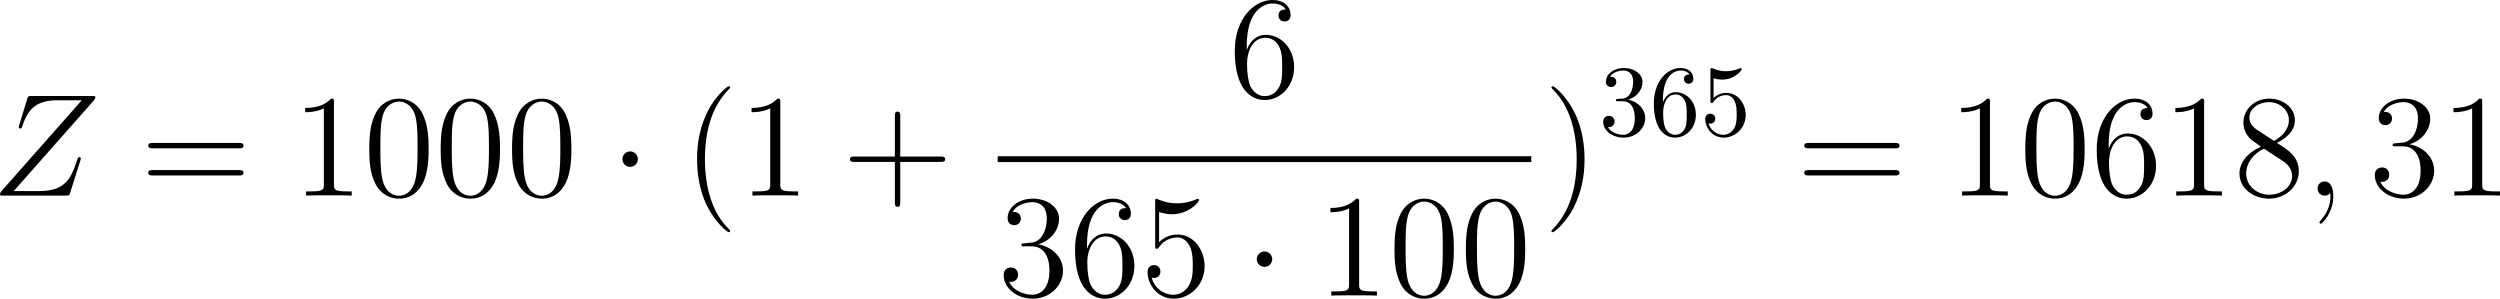
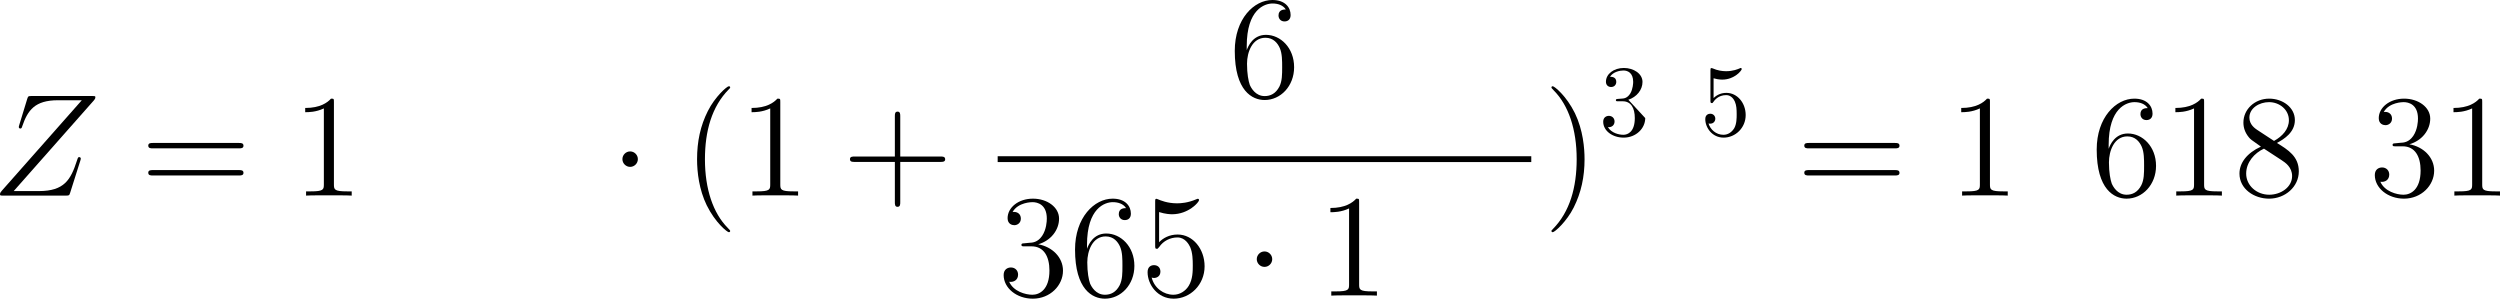
<svg xmlns="http://www.w3.org/2000/svg" height="33.208pt" version="1.1" viewBox="-.466 -.282 277.954 33.208" width="277.954pt">
  <defs>
-     <path d="M2.889-3.507C3.706-3.776 4.284-4.473 4.284-5.26C4.284-6.077 3.407-6.635 2.451-6.635C1.445-6.635 .687-6.037 .687-5.28C.687-4.951 .907-4.762 1.196-4.762C1.504-4.762 1.704-4.981 1.704-5.27C1.704-5.768 1.235-5.768 1.086-5.768C1.395-6.257 2.052-6.386 2.411-6.386C2.819-6.386 3.367-6.167 3.367-5.27C3.367-5.151 3.347-4.573 3.088-4.134C2.79-3.656 2.451-3.626 2.202-3.616C2.122-3.606 1.883-3.587 1.813-3.587C1.733-3.577 1.664-3.567 1.664-3.467C1.664-3.357 1.733-3.357 1.903-3.357H2.341C3.158-3.357 3.527-2.68 3.527-1.704C3.527-.349 2.839-.06 2.401-.06C1.973-.06 1.225-.229 .877-.817C1.225-.767 1.534-.986 1.534-1.365C1.534-1.724 1.265-1.923 .976-1.923C.737-1.923 .418-1.783 .418-1.345C.418-.438 1.345 .219 2.431 .219C3.646 .219 4.553-.687 4.553-1.704C4.553-2.521 3.925-3.298 2.889-3.507Z" id="g3-51" />
+     <path d="M2.889-3.507C3.706-3.776 4.284-4.473 4.284-5.26C4.284-6.077 3.407-6.635 2.451-6.635C1.445-6.635 .687-6.037 .687-5.28C.687-4.951 .907-4.762 1.196-4.762C1.504-4.762 1.704-4.981 1.704-5.27C1.704-5.768 1.235-5.768 1.086-5.768C1.395-6.257 2.052-6.386 2.411-6.386C2.819-6.386 3.367-6.167 3.367-5.27C3.367-5.151 3.347-4.573 3.088-4.134C2.79-3.656 2.451-3.626 2.202-3.616C2.122-3.606 1.883-3.587 1.813-3.587C1.733-3.577 1.664-3.567 1.664-3.467C1.664-3.357 1.733-3.357 1.903-3.357H2.341C3.158-3.357 3.527-2.68 3.527-1.704C3.527-.349 2.839-.06 2.401-.06C1.973-.06 1.225-.229 .877-.817C1.225-.767 1.534-.986 1.534-1.365C1.534-1.724 1.265-1.923 .976-1.923C.737-1.923 .418-1.783 .418-1.345C.418-.438 1.345 .219 2.431 .219C3.646 .219 4.553-.687 4.553-1.704Z" id="g3-51" />
    <path d="M4.473-2.002C4.473-3.188 3.656-4.184 2.58-4.184C2.102-4.184 1.674-4.025 1.315-3.676V-5.619C1.514-5.559 1.843-5.489 2.162-5.489C3.387-5.489 4.085-6.396 4.085-6.526C4.085-6.585 4.055-6.635 3.985-6.635C3.975-6.635 3.955-6.635 3.905-6.605C3.706-6.516 3.218-6.316 2.55-6.316C2.152-6.316 1.694-6.386 1.225-6.595C1.146-6.625 1.126-6.625 1.106-6.625C1.006-6.625 1.006-6.545 1.006-6.386V-3.437C1.006-3.258 1.006-3.178 1.146-3.178C1.215-3.178 1.235-3.208 1.275-3.268C1.385-3.427 1.753-3.965 2.56-3.965C3.078-3.965 3.328-3.507 3.407-3.328C3.567-2.959 3.587-2.57 3.587-2.072C3.587-1.724 3.587-1.126 3.347-.707C3.108-.319 2.74-.06 2.281-.06C1.554-.06 .986-.588 .817-1.176C.847-1.166 .877-1.156 .986-1.156C1.315-1.156 1.484-1.405 1.484-1.644S1.315-2.132 .986-2.132C.847-2.132 .498-2.062 .498-1.604C.498-.747 1.186 .219 2.301 .219C3.457 .219 4.473-.737 4.473-2.002Z" id="g3-53" />
-     <path d="M1.315-3.268V-3.507C1.315-6.027 2.55-6.386 3.059-6.386C3.298-6.386 3.716-6.326 3.935-5.988C3.786-5.988 3.387-5.988 3.387-5.539C3.387-5.23 3.626-5.081 3.846-5.081C4.005-5.081 4.304-5.171 4.304-5.559C4.304-6.157 3.866-6.635 3.039-6.635C1.763-6.635 .418-5.35 .418-3.148C.418-.488 1.574 .219 2.501 .219C3.606 .219 4.553-.717 4.553-2.032C4.553-3.298 3.666-4.254 2.56-4.254C1.883-4.254 1.514-3.746 1.315-3.268ZM2.501-.06C1.873-.06 1.574-.658 1.514-.807C1.335-1.275 1.335-2.072 1.335-2.252C1.335-3.029 1.654-4.025 2.55-4.025C2.71-4.025 3.168-4.025 3.477-3.407C3.656-3.039 3.656-2.531 3.656-2.042C3.656-1.564 3.656-1.066 3.487-.707C3.188-.11 2.73-.06 2.501-.06Z" id="g3-54" />
    <path d="M2.754-3.587C2.754-4.003 2.41-4.347 1.994-4.347S1.234-4.003 1.234-3.587S1.578-2.826 1.994-2.826S2.754-3.171 2.754-3.587Z" id="g0-1" />
    <path d="M4.663 3.486C4.663 3.443 4.663 3.414 4.419 3.171C2.984 1.722 2.181-.646 2.181-3.572C2.181-6.355 2.855-8.751 4.519-10.444C4.663-10.573 4.663-10.602 4.663-10.645C4.663-10.731 4.591-10.76 4.533-10.76C4.347-10.76 3.171-9.727 2.468-8.321C1.736-6.872 1.406-5.337 1.406-3.572C1.406-2.295 1.607-.588 2.353 .947C3.199 2.668 4.376 3.601 4.533 3.601C4.591 3.601 4.663 3.572 4.663 3.486Z" id="g2-40" />
    <path d="M4.046-3.572C4.046-4.663 3.902-6.441 3.099-8.106C2.252-9.827 1.076-10.76 .918-10.76C.861-10.76 .789-10.731 .789-10.645C.789-10.602 .789-10.573 1.033-10.329C2.468-8.88 3.271-6.513 3.271-3.587C3.271-.803 2.597 1.592 .933 3.285C.789 3.414 .789 3.443 .789 3.486C.789 3.572 .861 3.601 .918 3.601C1.105 3.601 2.281 2.568 2.984 1.162C3.716-.301 4.046-1.851 4.046-3.572Z" id="g2-41" />
    <path d="M5.724-3.314H9.684C9.885-3.314 10.143-3.314 10.143-3.572C10.143-3.845 9.899-3.845 9.684-3.845H5.724V-7.804C5.724-8.005 5.724-8.263 5.466-8.263C5.193-8.263 5.193-8.02 5.193-7.804V-3.845H1.234C1.033-3.845 .775-3.845 .775-3.587C.775-3.314 1.019-3.314 1.234-3.314H5.193V.646C5.193 .846 5.193 1.105 5.452 1.105C5.724 1.105 5.724 .861 5.724 .646V-3.314Z" id="g2-43" />
-     <path d="M6.427-4.591C6.427-5.782 6.355-6.944 5.839-8.034C5.251-9.225 4.218-9.54 3.515-9.54C2.683-9.54 1.664-9.124 1.133-7.933C.732-7.03 .588-6.14 .588-4.591C.588-3.199 .689-2.152 1.205-1.133C1.765-.043 2.754 .301 3.5 .301C4.749 .301 5.466-.445 5.882-1.277C6.398-2.353 6.427-3.759 6.427-4.591ZM3.5 .014C3.041 .014 2.109-.244 1.836-1.808C1.679-2.668 1.679-3.759 1.679-4.763C1.679-5.939 1.679-7.001 1.908-7.847C2.152-8.809 2.884-9.253 3.5-9.253C4.046-9.253 4.878-8.923 5.15-7.69C5.337-6.872 5.337-5.738 5.337-4.763C5.337-3.802 5.337-2.711 5.179-1.836C4.906-.258 4.003 .014 3.5 .014Z" id="g2-48" />
    <path d="M4.132-9.196C4.132-9.526 4.132-9.54 3.845-9.54C3.5-9.153 2.783-8.622 1.306-8.622V-8.206C1.635-8.206 2.353-8.206 3.142-8.579V-1.105C3.142-.588 3.099-.416 1.836-.416H1.392V0C1.779-.029 3.171-.029 3.644-.029S5.495-.029 5.882 0V-.416H5.437C4.175-.416 4.132-.588 4.132-1.105V-9.196Z" id="g2-49" />
    <path d="M2.64-5.15C2.396-5.136 2.338-5.122 2.338-4.992C2.338-4.849 2.41-4.849 2.668-4.849H3.328C4.548-4.849 5.093-3.845 5.093-2.468C5.093-.588 4.117-.086 3.414-.086C2.726-.086 1.549-.416 1.133-1.363C1.592-1.291 2.008-1.549 2.008-2.066C2.008-2.482 1.707-2.769 1.306-2.769C.961-2.769 .588-2.568 .588-2.023C.588-.746 1.865 .301 3.457 .301C5.165 .301 6.427-1.004 6.427-2.453C6.427-3.773 5.365-4.806 3.988-5.05C5.236-5.409 6.04-6.456 6.04-7.575C6.04-8.708 4.863-9.54 3.472-9.54C2.037-9.54 .976-8.665 .976-7.618C.976-7.044 1.42-6.929 1.635-6.929C1.937-6.929 2.281-7.144 2.281-7.575C2.281-8.034 1.937-8.235 1.621-8.235C1.535-8.235 1.506-8.235 1.463-8.22C2.008-9.196 3.357-9.196 3.429-9.196C3.902-9.196 4.835-8.981 4.835-7.575C4.835-7.302 4.792-6.499 4.376-5.882C3.945-5.251 3.457-5.208 3.07-5.193L2.64-5.15Z" id="g2-51" />
    <path d="M1.836-8.22C2.453-8.02 2.955-8.005 3.113-8.005C4.734-8.005 5.767-9.196 5.767-9.397C5.767-9.454 5.738-9.526 5.652-9.526C5.624-9.526 5.595-9.526 5.466-9.468C4.663-9.124 3.974-9.081 3.601-9.081C2.654-9.081 1.98-9.368 1.707-9.483C1.607-9.526 1.578-9.526 1.564-9.526C1.449-9.526 1.449-9.44 1.449-9.21V-4.949C1.449-4.691 1.449-4.605 1.621-4.605C1.693-4.605 1.707-4.619 1.851-4.792C2.252-5.38 2.927-5.724 3.644-5.724C4.404-5.724 4.777-5.021 4.892-4.777C5.136-4.218 5.15-3.515 5.15-2.97S5.15-1.607 4.749-.961C4.433-.445 3.873-.086 3.242-.086C2.295-.086 1.363-.732 1.105-1.779C1.176-1.75 1.262-1.736 1.334-1.736C1.578-1.736 1.965-1.879 1.965-2.367C1.965-2.769 1.693-2.998 1.334-2.998C1.076-2.998 .703-2.869 .703-2.31C.703-1.09 1.679 .301 3.271 .301C4.892 .301 6.312-1.062 6.312-2.884C6.312-4.591 5.165-6.011 3.658-6.011C2.841-6.011 2.209-5.652 1.836-5.251V-8.22Z" id="g2-53" />
    <path d="M1.765-4.992C1.765-8.622 3.529-9.196 4.304-9.196C4.82-9.196 5.337-9.038 5.609-8.608C5.437-8.608 4.892-8.608 4.892-8.02C4.892-7.704 5.107-7.431 5.48-7.431C5.839-7.431 6.083-7.647 6.083-8.063C6.083-8.809 5.538-9.54 4.29-9.54C2.482-9.54 .588-7.69 .588-4.533C.588-.588 2.31 .301 3.529 .301C5.093 .301 6.427-1.062 6.427-2.927C6.427-4.835 5.093-6.111 3.658-6.111C2.381-6.111 1.908-5.007 1.765-4.605V-4.992ZM3.529-.086C2.625-.086 2.195-.889 2.066-1.191C1.937-1.564 1.793-2.267 1.793-3.271C1.793-4.404 2.31-5.825 3.601-5.825C4.39-5.825 4.806-5.294 5.021-4.806C5.251-4.275 5.251-3.558 5.251-2.941C5.251-2.209 5.251-1.564 4.978-1.019C4.619-.33 4.103-.086 3.529-.086Z" id="g2-54" />
    <path d="M4.275-5.179C4.992-5.566 6.04-6.226 6.04-7.431C6.04-8.679 4.835-9.54 3.515-9.54C2.095-9.54 .976-8.493 .976-7.187C.976-6.7 1.119-6.212 1.521-5.724C1.679-5.538 1.693-5.523 2.697-4.82C1.306-4.175 .588-3.214 .588-2.166C.588-.646 2.037 .301 3.5 .301C5.093 .301 6.427-.875 6.427-2.381C6.427-3.845 5.394-4.49 4.275-5.179ZM2.324-6.47C2.138-6.599 1.564-6.972 1.564-7.675C1.564-8.608 2.539-9.196 3.5-9.196C4.533-9.196 5.452-8.45 5.452-7.417C5.452-6.542 4.82-5.839 3.988-5.38L2.324-6.47ZM2.998-4.619L4.734-3.486C5.107-3.242 5.767-2.798 5.767-1.922C5.767-.832 4.663-.086 3.515-.086C2.295-.086 1.248-.976 1.248-2.166C1.248-3.285 2.066-4.189 2.998-4.619Z" id="g2-56" />
    <path d="M9.684-4.648C9.885-4.648 10.143-4.648 10.143-4.906C10.143-5.179 9.899-5.179 9.684-5.179H1.234C1.033-5.179 .775-5.179 .775-4.921C.775-4.648 1.019-4.648 1.234-4.648H9.684ZM9.684-1.98C9.885-1.98 10.143-1.98 10.143-2.238C10.143-2.511 9.899-2.511 9.684-2.511H1.234C1.033-2.511 .775-2.511 .775-2.252C.775-1.98 1.019-1.98 1.234-1.98H9.684Z" id="g2-61" />
-     <path d="M2.798 .057C2.798-.775 2.525-1.392 1.937-1.392C1.478-1.392 1.248-1.019 1.248-.703S1.463 0 1.951 0C2.138 0 2.295-.057 2.425-.187C2.453-.215 2.468-.215 2.482-.215C2.511-.215 2.511-.014 2.511 .057C2.511 .531 2.425 1.463 1.592 2.396C1.435 2.568 1.435 2.597 1.435 2.625C1.435 2.697 1.506 2.769 1.578 2.769C1.693 2.769 2.798 1.707 2.798 .057Z" id="g1-59" />
    <path d="M10.042-9.354C10.128-9.454 10.2-9.54 10.2-9.684C10.2-9.784 10.186-9.798 9.856-9.798H3.931C3.601-9.798 3.587-9.784 3.5-9.526L2.711-6.944C2.668-6.8 2.668-6.771 2.668-6.743C2.668-6.685 2.711-6.599 2.812-6.599C2.927-6.599 2.955-6.657 3.013-6.843C3.544-8.393 4.246-9.382 6.513-9.382H8.866L1.004-.488C.875-.33 .818-.273 .818-.115C.818 0 .889 0 1.162 0H7.288C7.618 0 7.632-.014 7.718-.273L8.722-3.443C8.737-3.486 8.766-3.587 8.766-3.644C8.766-3.716 8.708-3.787 8.622-3.787C8.507-3.787 8.493-3.773 8.378-3.414C7.776-1.564 7.144-.445 4.648-.445H2.166L10.042-9.354Z" id="g1-90" />
  </defs>
  <g id="page1" transform="matrix(1.13 0 0 1.13 -124.738 -75.376)">
    <use href="#g1-90" x="109.158" y="85.7" />
    <use href="#g2-61" x="123.788" y="85.7" />
    <use href="#g2-49" x="138.698" y="85.7" />
    <use href="#g2-48" x="145.722" y="85.7" />
    <use href="#g2-48" x="152.746" y="85.7" />
    <use href="#g2-48" x="159.769" y="85.7" />
    <use href="#g0-1" x="169.981" y="85.7" />
    <use href="#g2-40" x="177.154" y="85.7" />
    <use href="#g2-49" x="182.617" y="85.7" />
    <use href="#g2-43" x="192.828" y="85.7" />
    <use href="#g2-54" x="230.877" y="75.995" />
    <rect height=".574" width="52.502" x="208.137" y="81.827" />
    <use href="#g2-51" x="208.137" y="95.541" />
    <use href="#g2-54" x="215.161" y="95.541" />
    <use href="#g2-53" x="222.184" y="95.541" />
    <use href="#g0-1" x="232.396" y="95.541" />
    <use href="#g2-49" x="239.569" y="95.541" />
    <use href="#g2-48" x="246.593" y="95.541" />
    <use href="#g2-48" x="253.616" y="95.541" />
    <use href="#g2-41" x="261.835" y="85.7" />
    <use href="#g3-51" x="267.298" y="79.777" />
    <use href="#g3-54" x="272.279" y="79.777" />
    <use href="#g3-53" x="277.261" y="79.777" />
    <use href="#g2-61" x="286.725" y="85.7" />
    <use href="#g2-49" x="301.636" y="85.7" />
    <use href="#g2-48" x="308.659" y="85.7" />
    <use href="#g2-54" x="315.683" y="85.7" />
    <use href="#g2-49" x="322.707" y="85.7" />
    <use href="#g2-56" x="329.73" y="85.7" />
    <use href="#g1-59" x="336.754" y="85.7" />
    <use href="#g2-51" x="343.047" y="85.7" />
    <use href="#g2-49" x="350.07" y="85.7" />
  </g>
</svg>